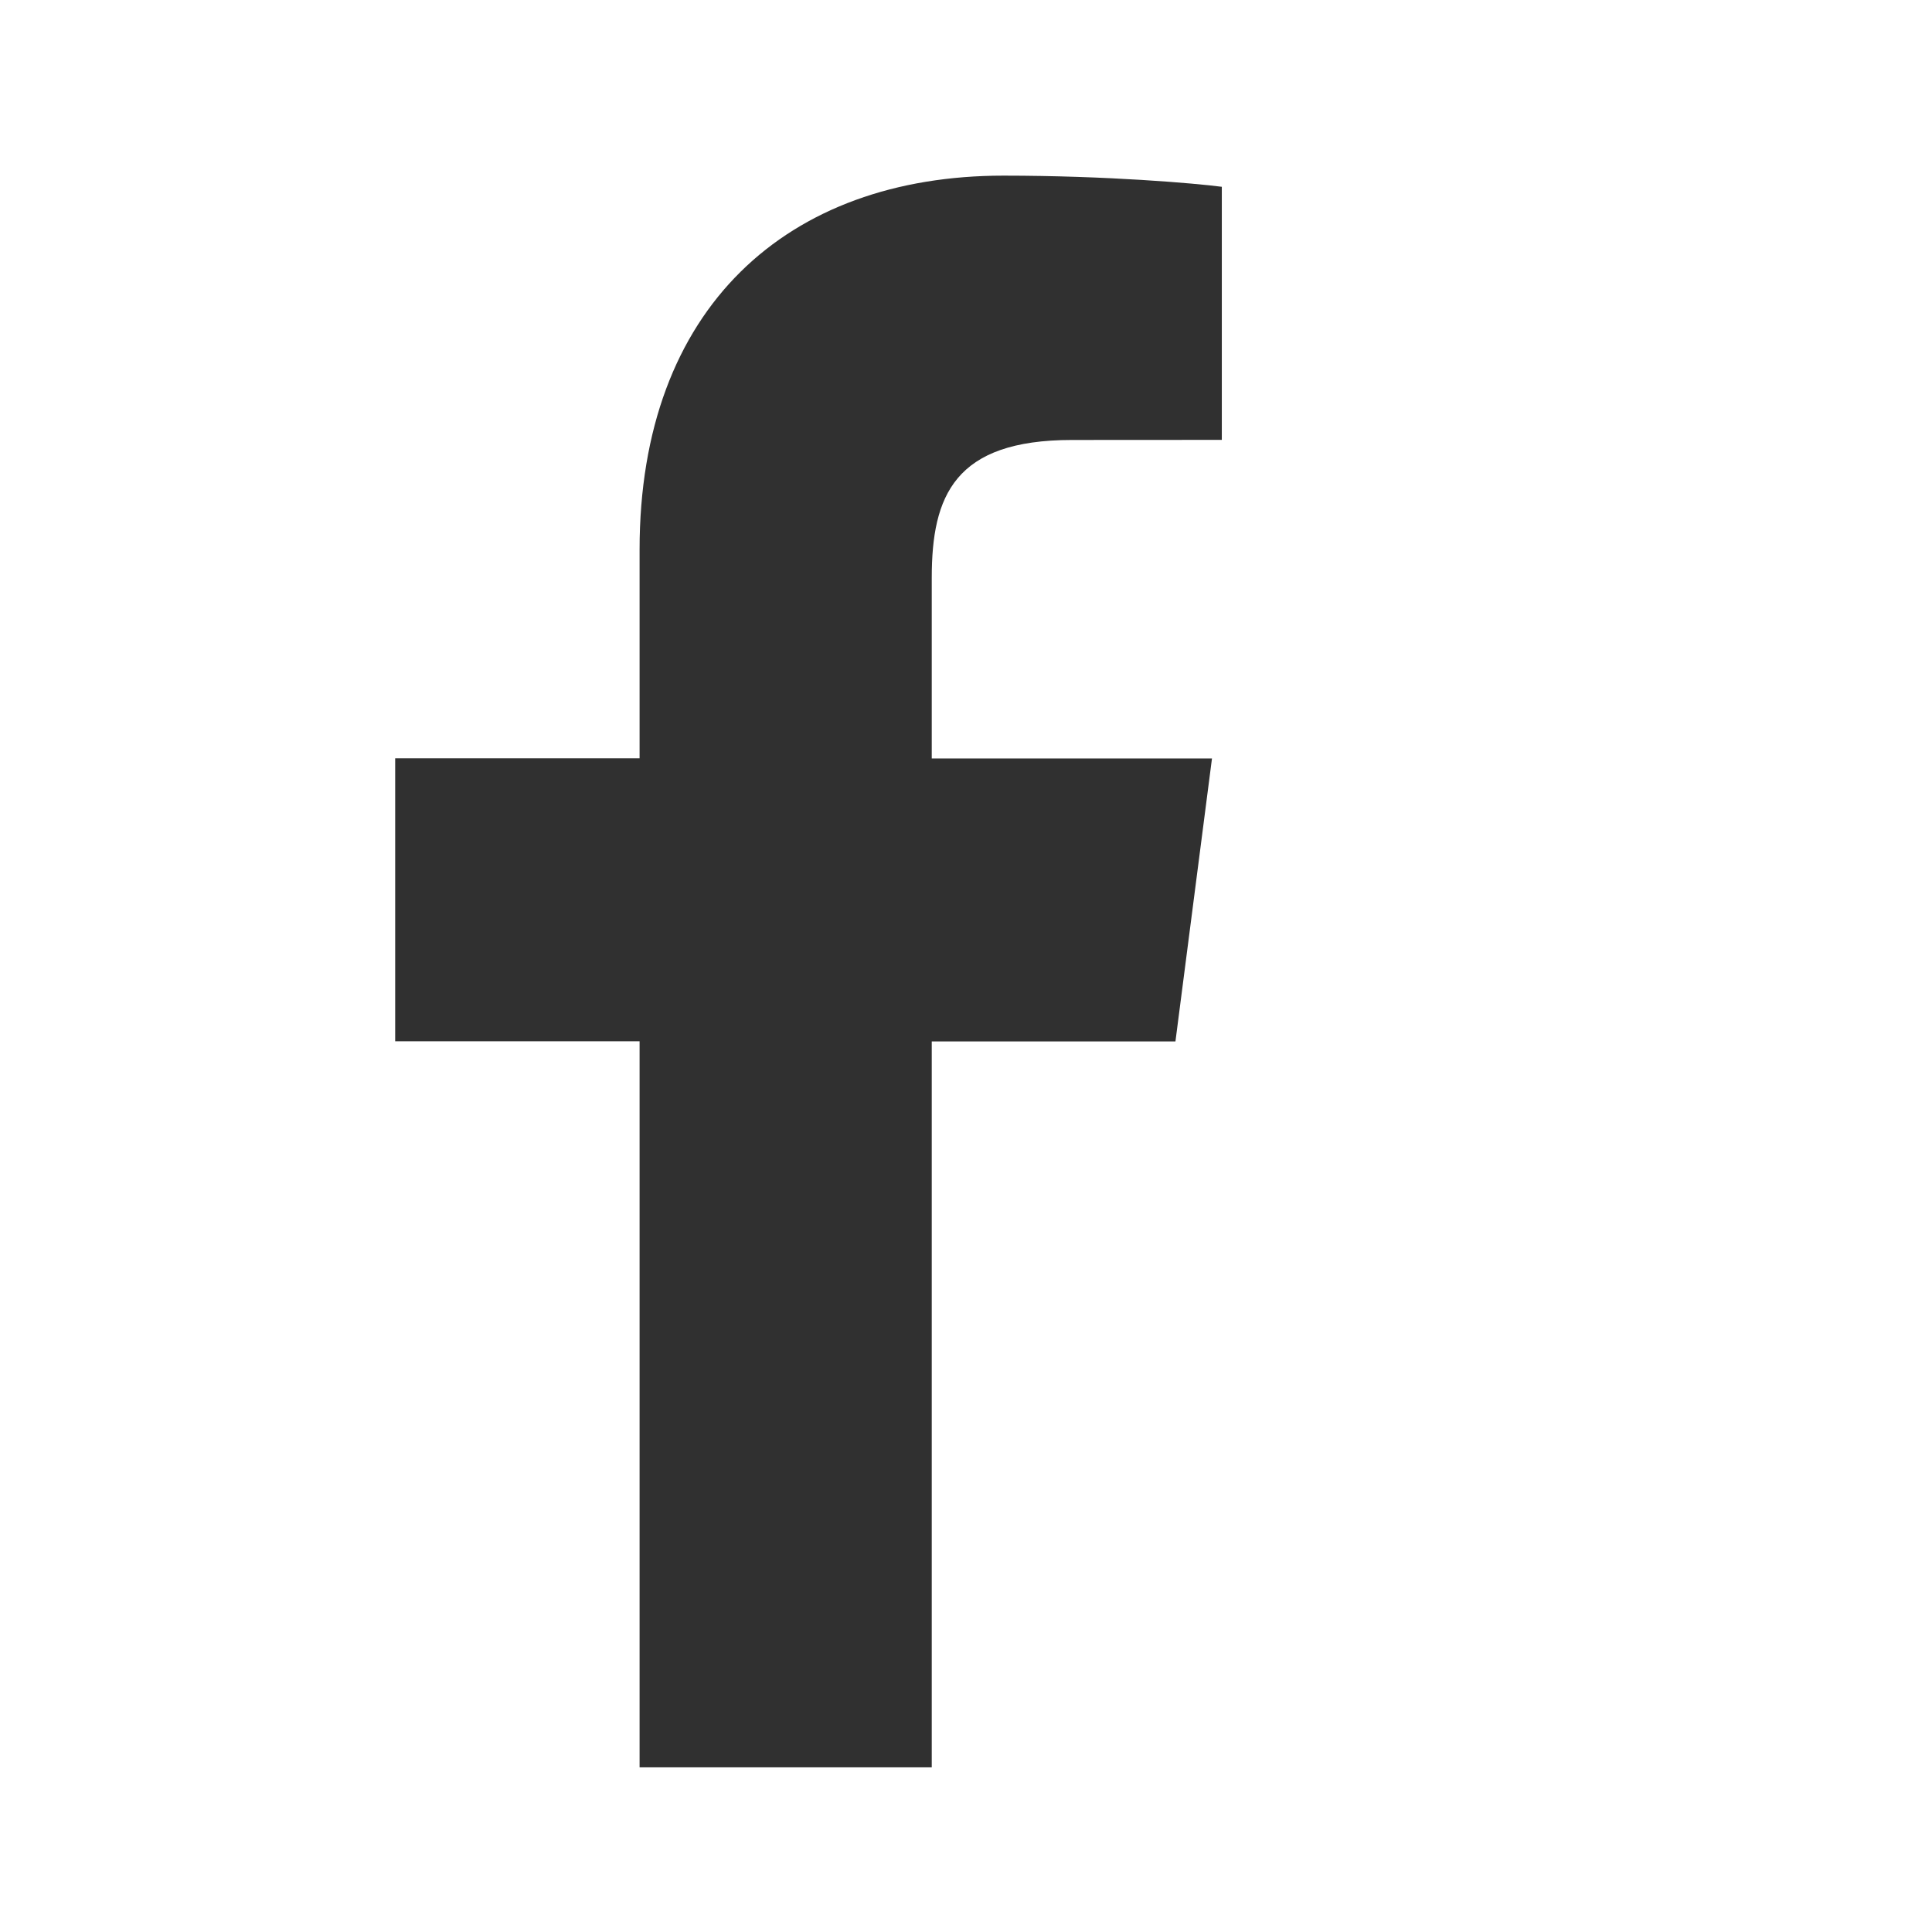
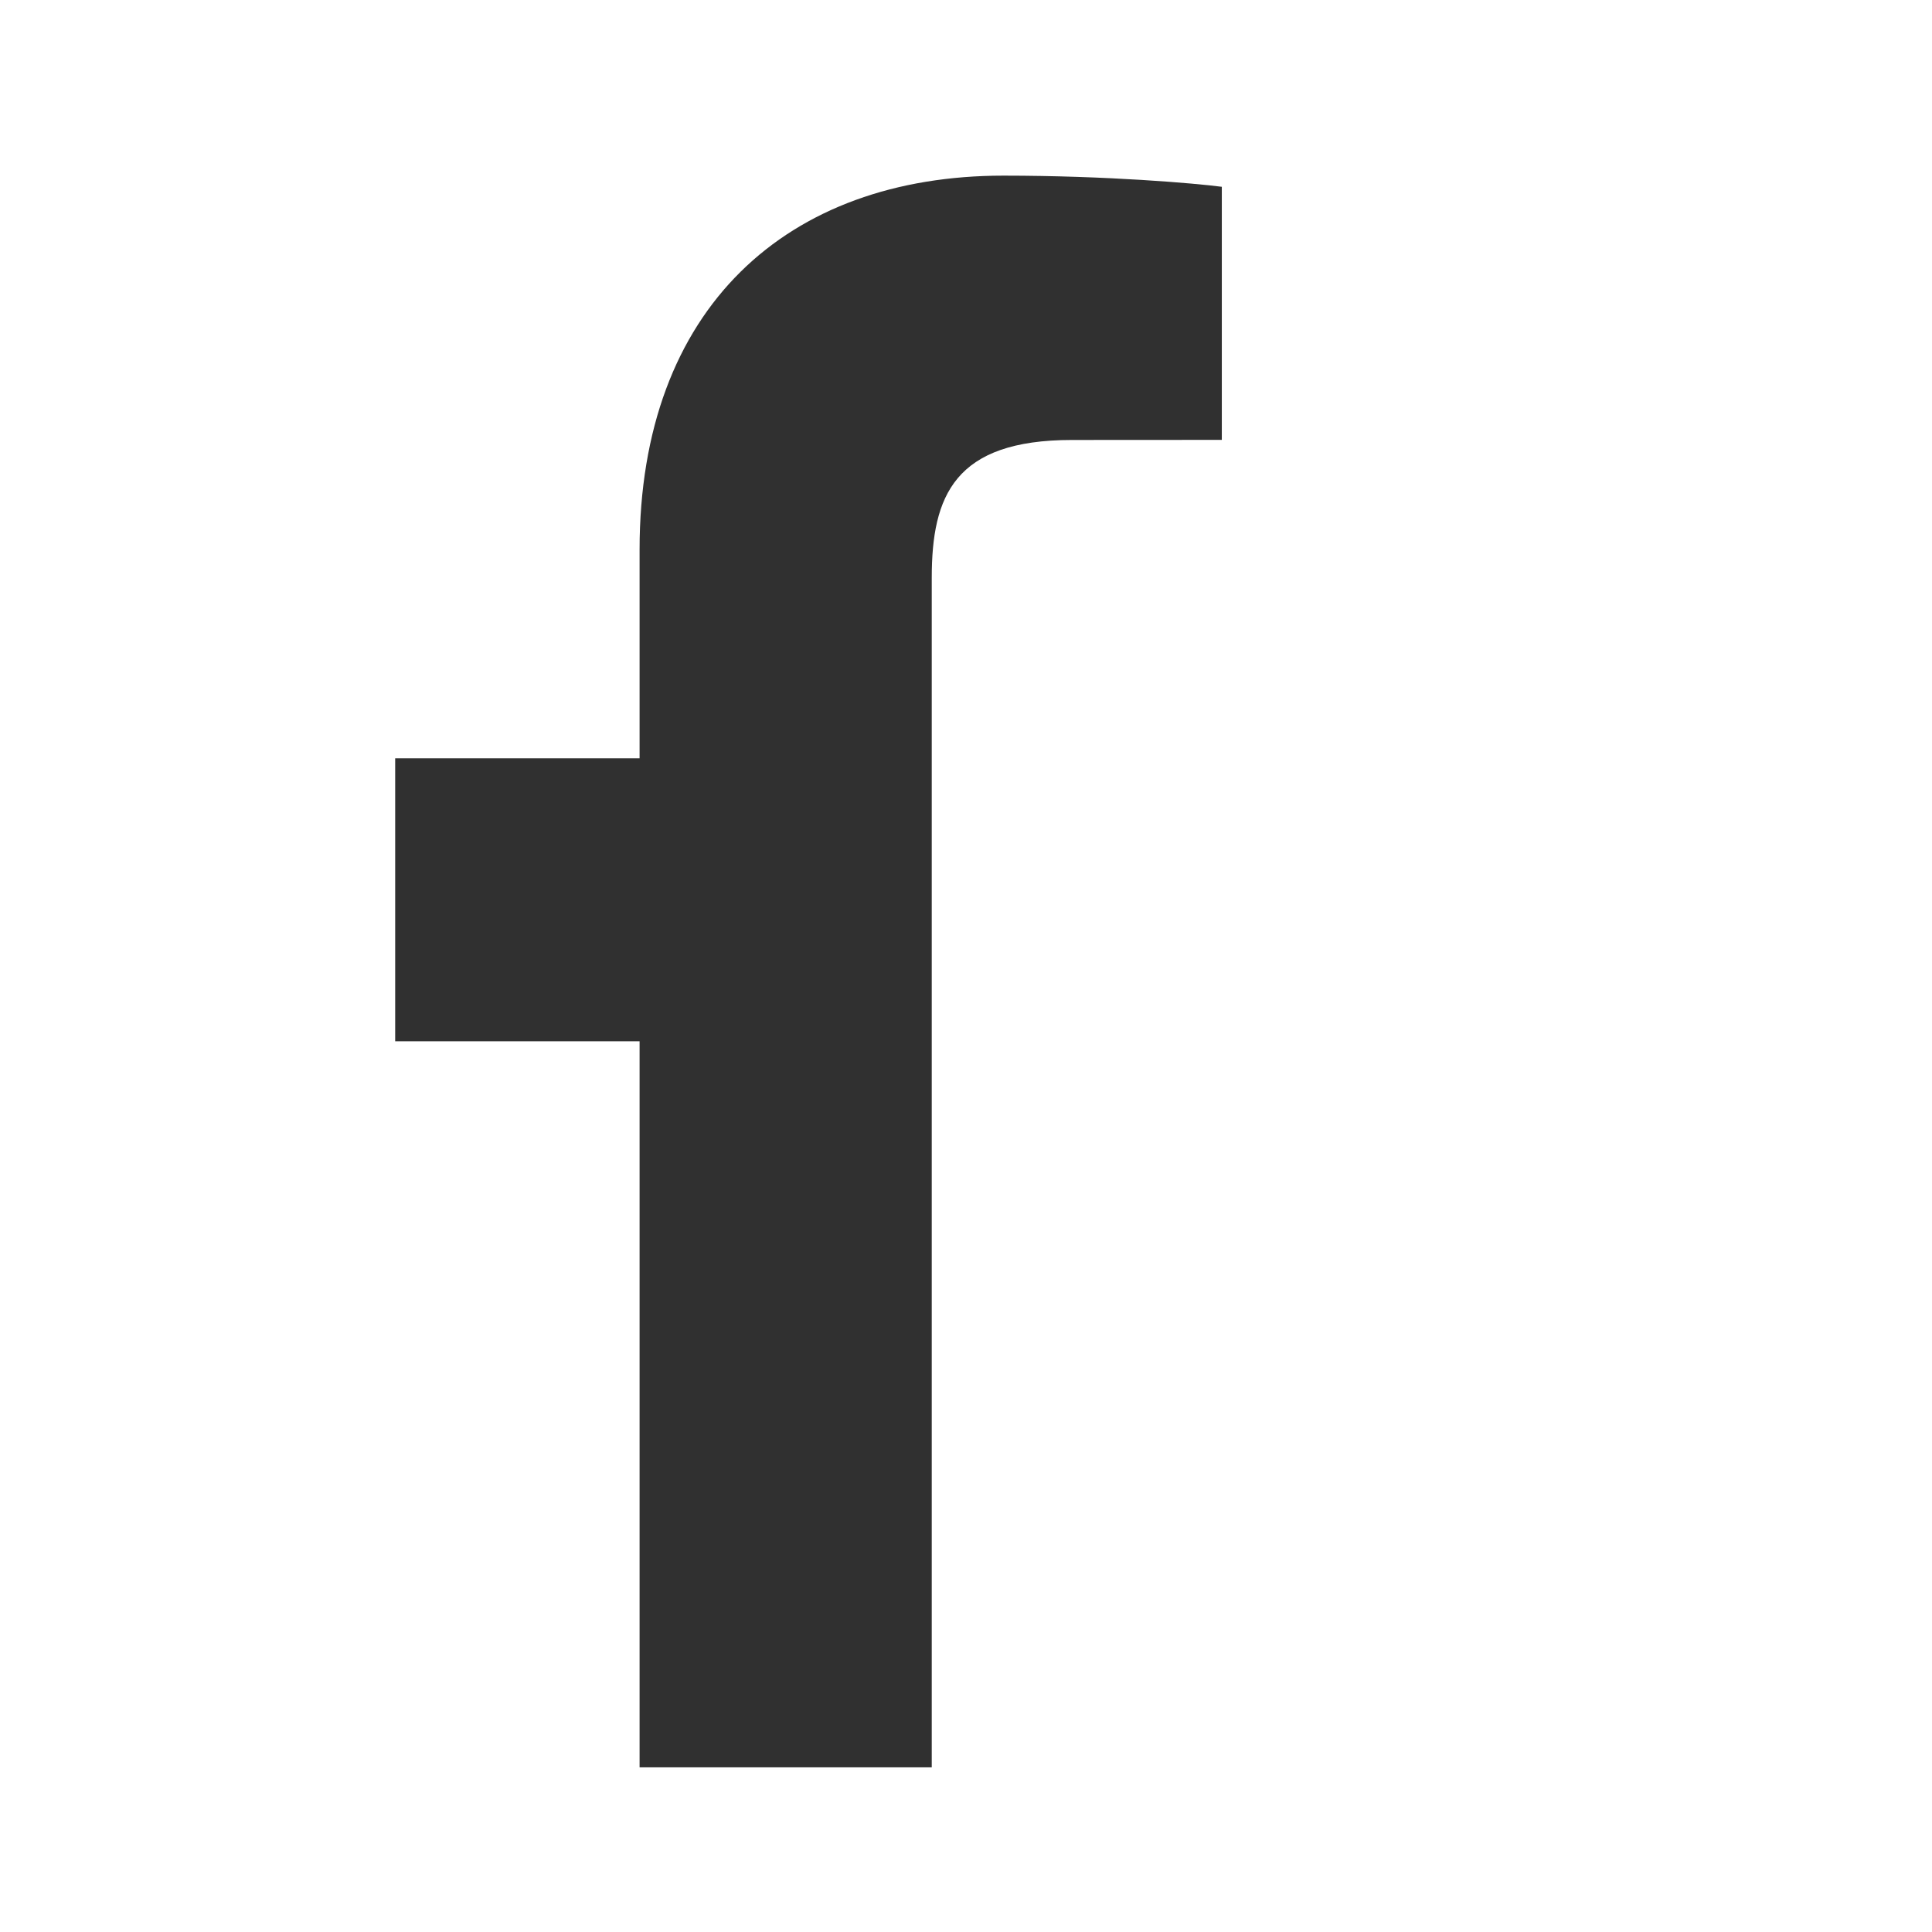
<svg xmlns="http://www.w3.org/2000/svg" version="1.1" id="レイヤー_1" x="0px" y="0px" viewBox="0 0 22 22" style="enable-background:new 0 0 22 22;" xml:space="preserve">
  <style type="text/css">
	.st0{fill:#303030;}
</style>
-   <path id="f" class="st0" d="M10.61,20.127v-8.268h2.775l0.416-3.222H10.61V6.579c0-0.933,0.259-1.569,1.597-1.569l1.706-0.001V2.127  C13.618,2.088,12.605,2,11.427,2c-2.46,0-4.144,1.502-4.144,4.259v2.376H4.5v3.222h2.783v8.268h3.327V20.127z" />
+   <path id="f" class="st0" d="M10.61,20.127v-8.268h2.775H10.61V6.579c0-0.933,0.259-1.569,1.597-1.569l1.706-0.001V2.127  C13.618,2.088,12.605,2,11.427,2c-2.46,0-4.144,1.502-4.144,4.259v2.376H4.5v3.222h2.783v8.268h3.327V20.127z" />
</svg>